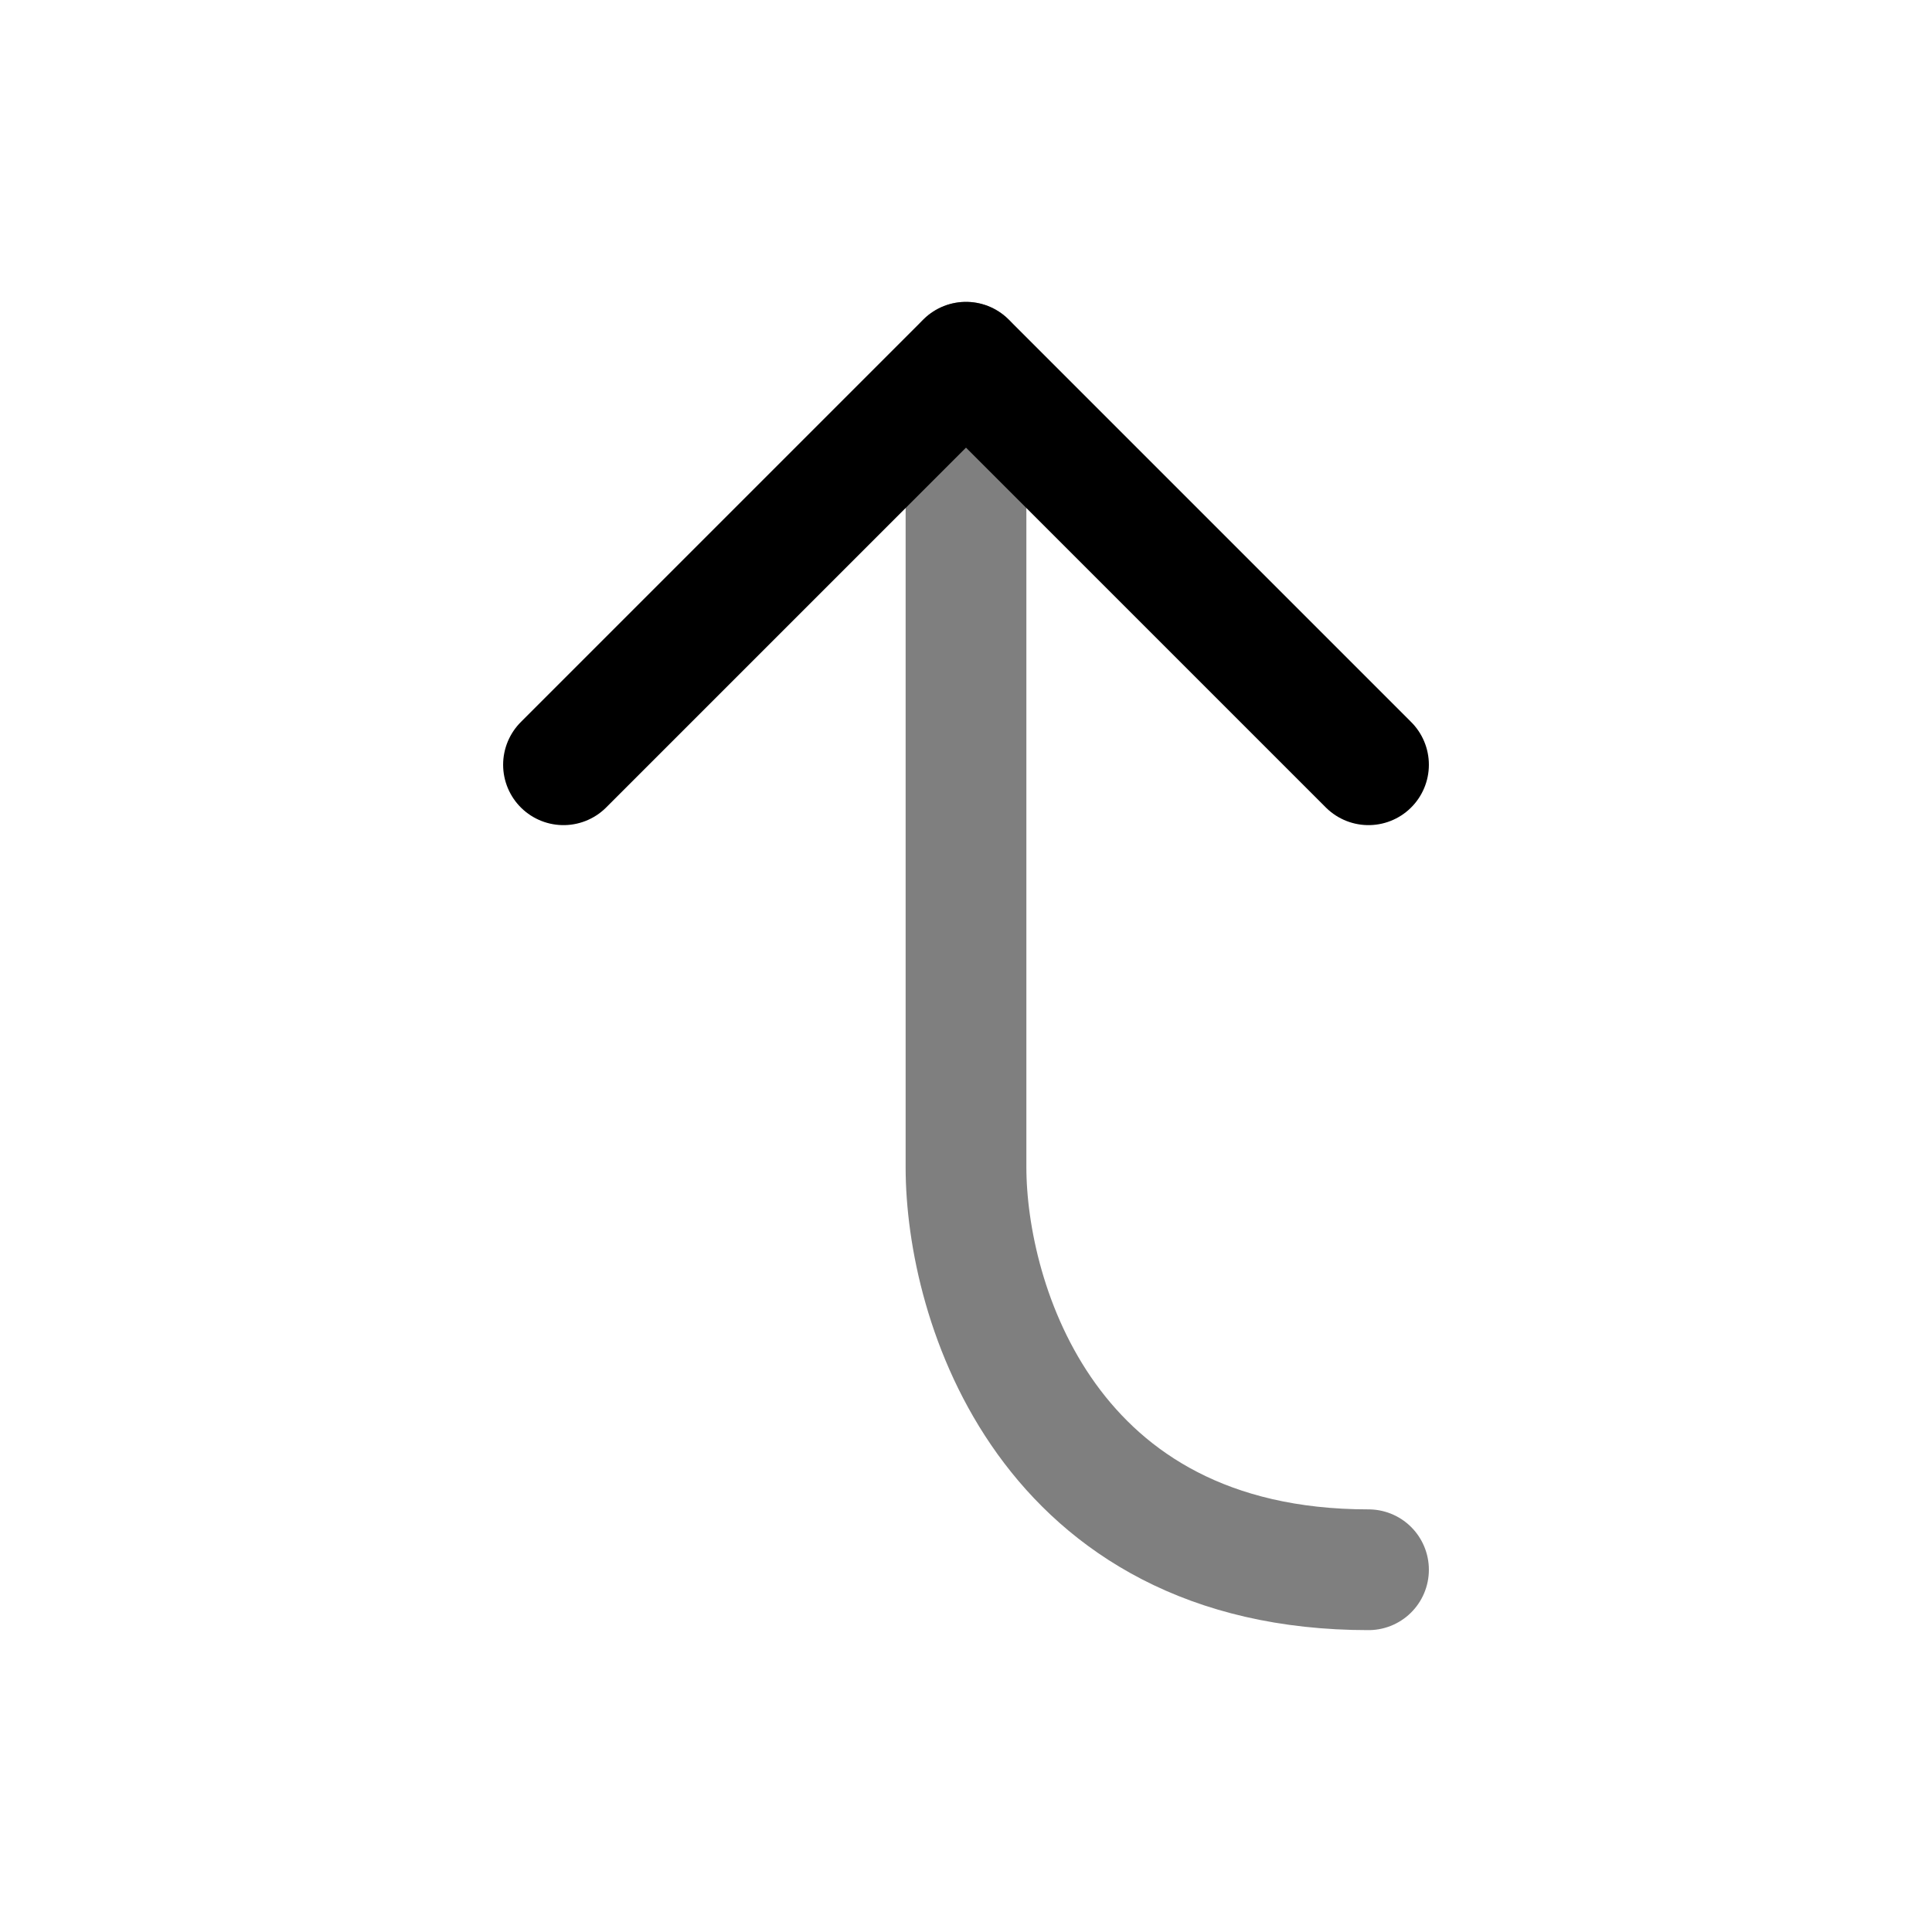
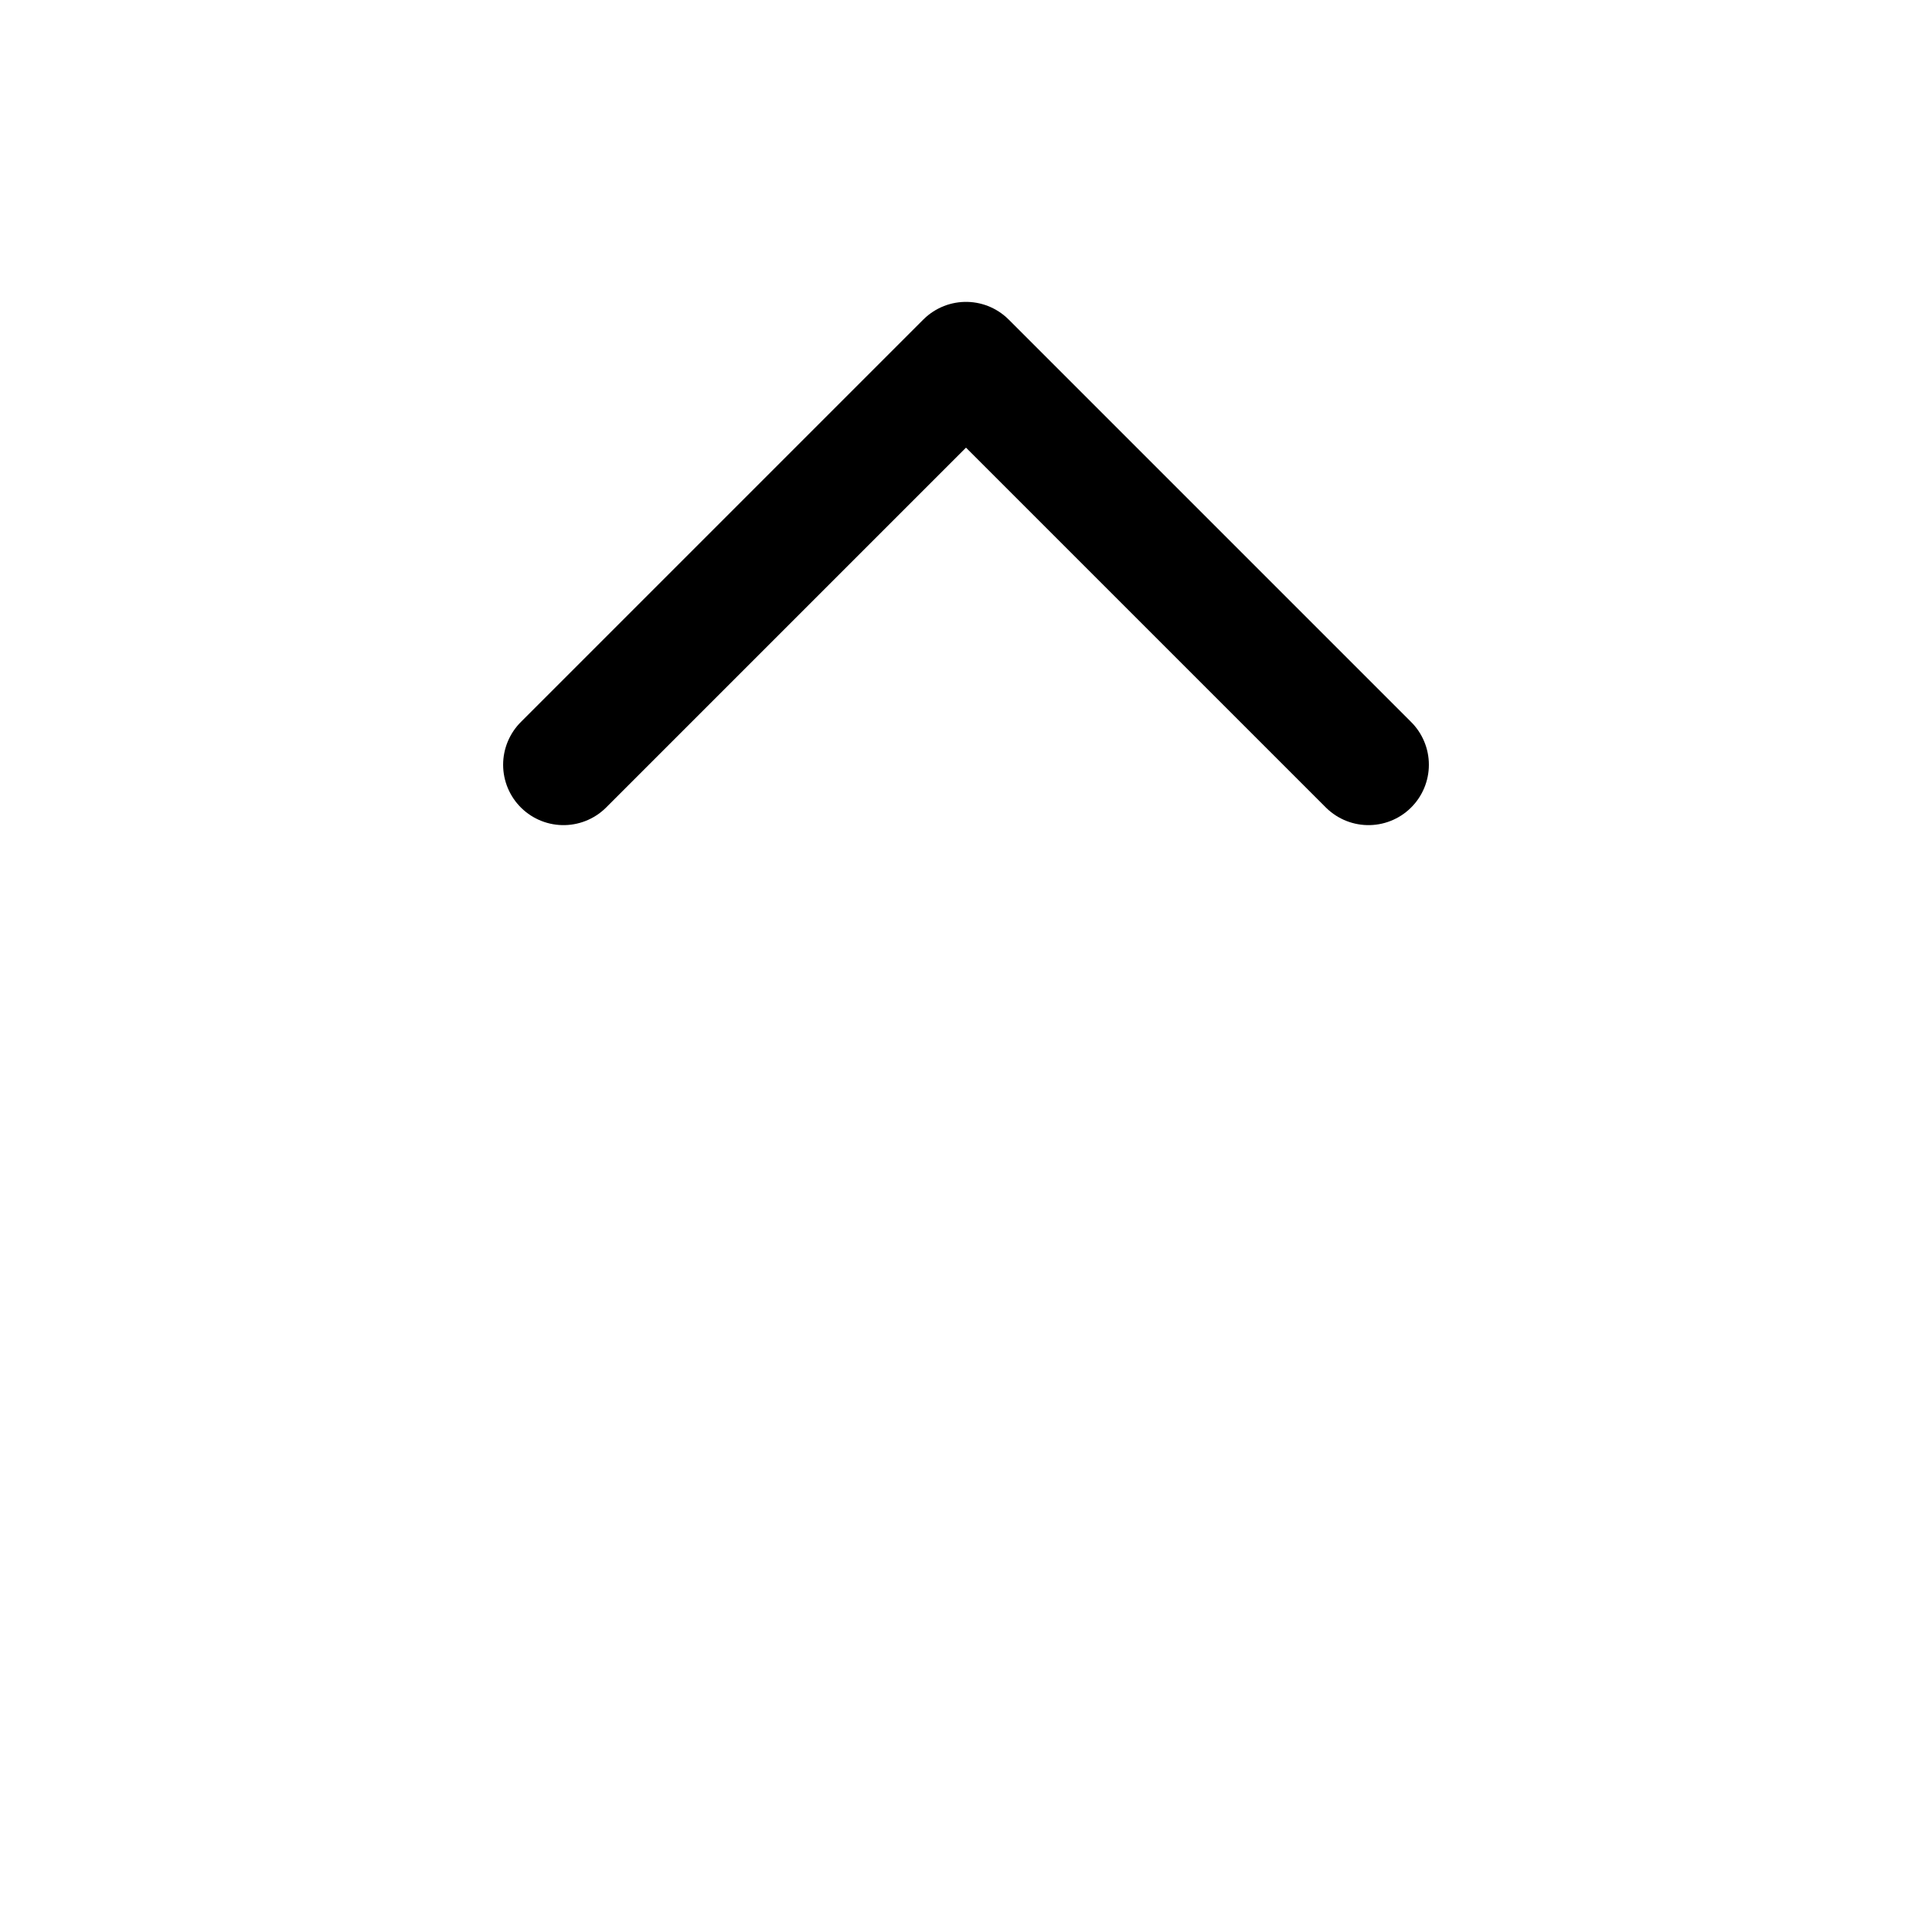
<svg xmlns="http://www.w3.org/2000/svg" width="24" height="24" viewBox="0 0 24 24" fill="none">
  <path d="M7 9.5L12 4.5L17 9.5" stroke="black" stroke-width="1.5" stroke-linecap="round" stroke-linejoin="round" />
-   <path opacity="0.5" d="M12 4.5C12 4.5 12 12.833 12 14.5C12 16.167 13 19.5 17 19.5" stroke="black" stroke-width="1.5" stroke-linecap="round" />
</svg>